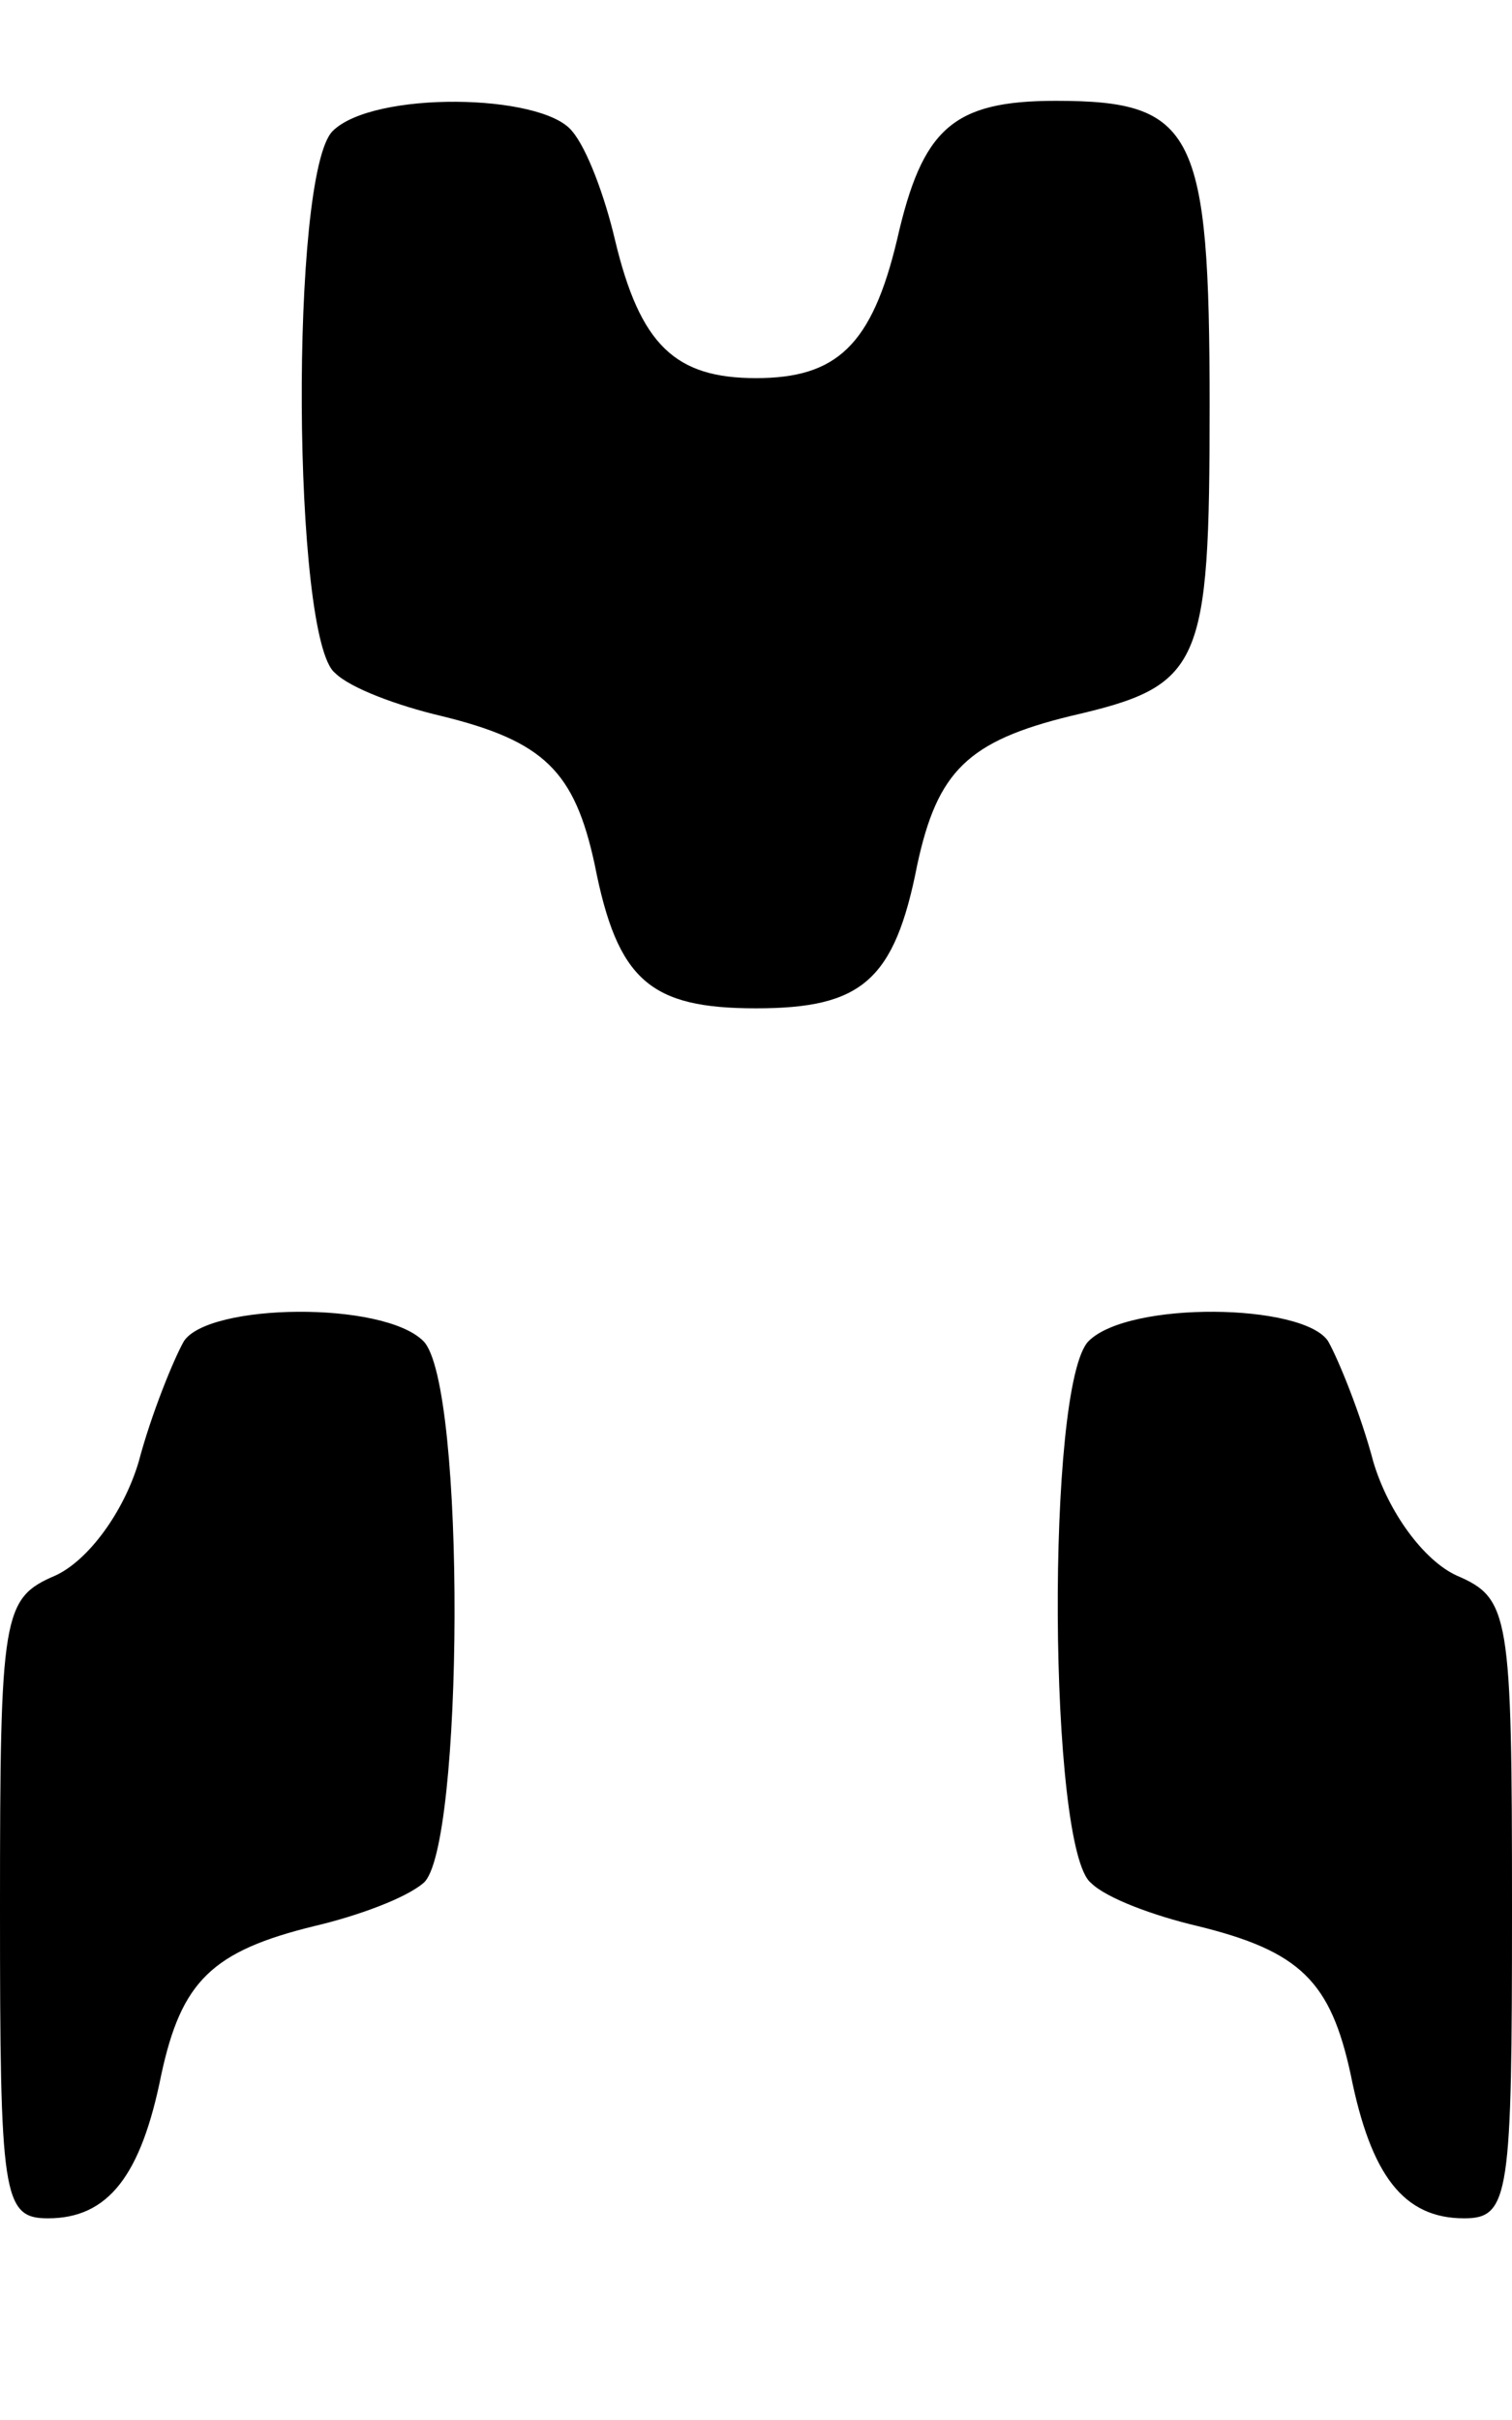
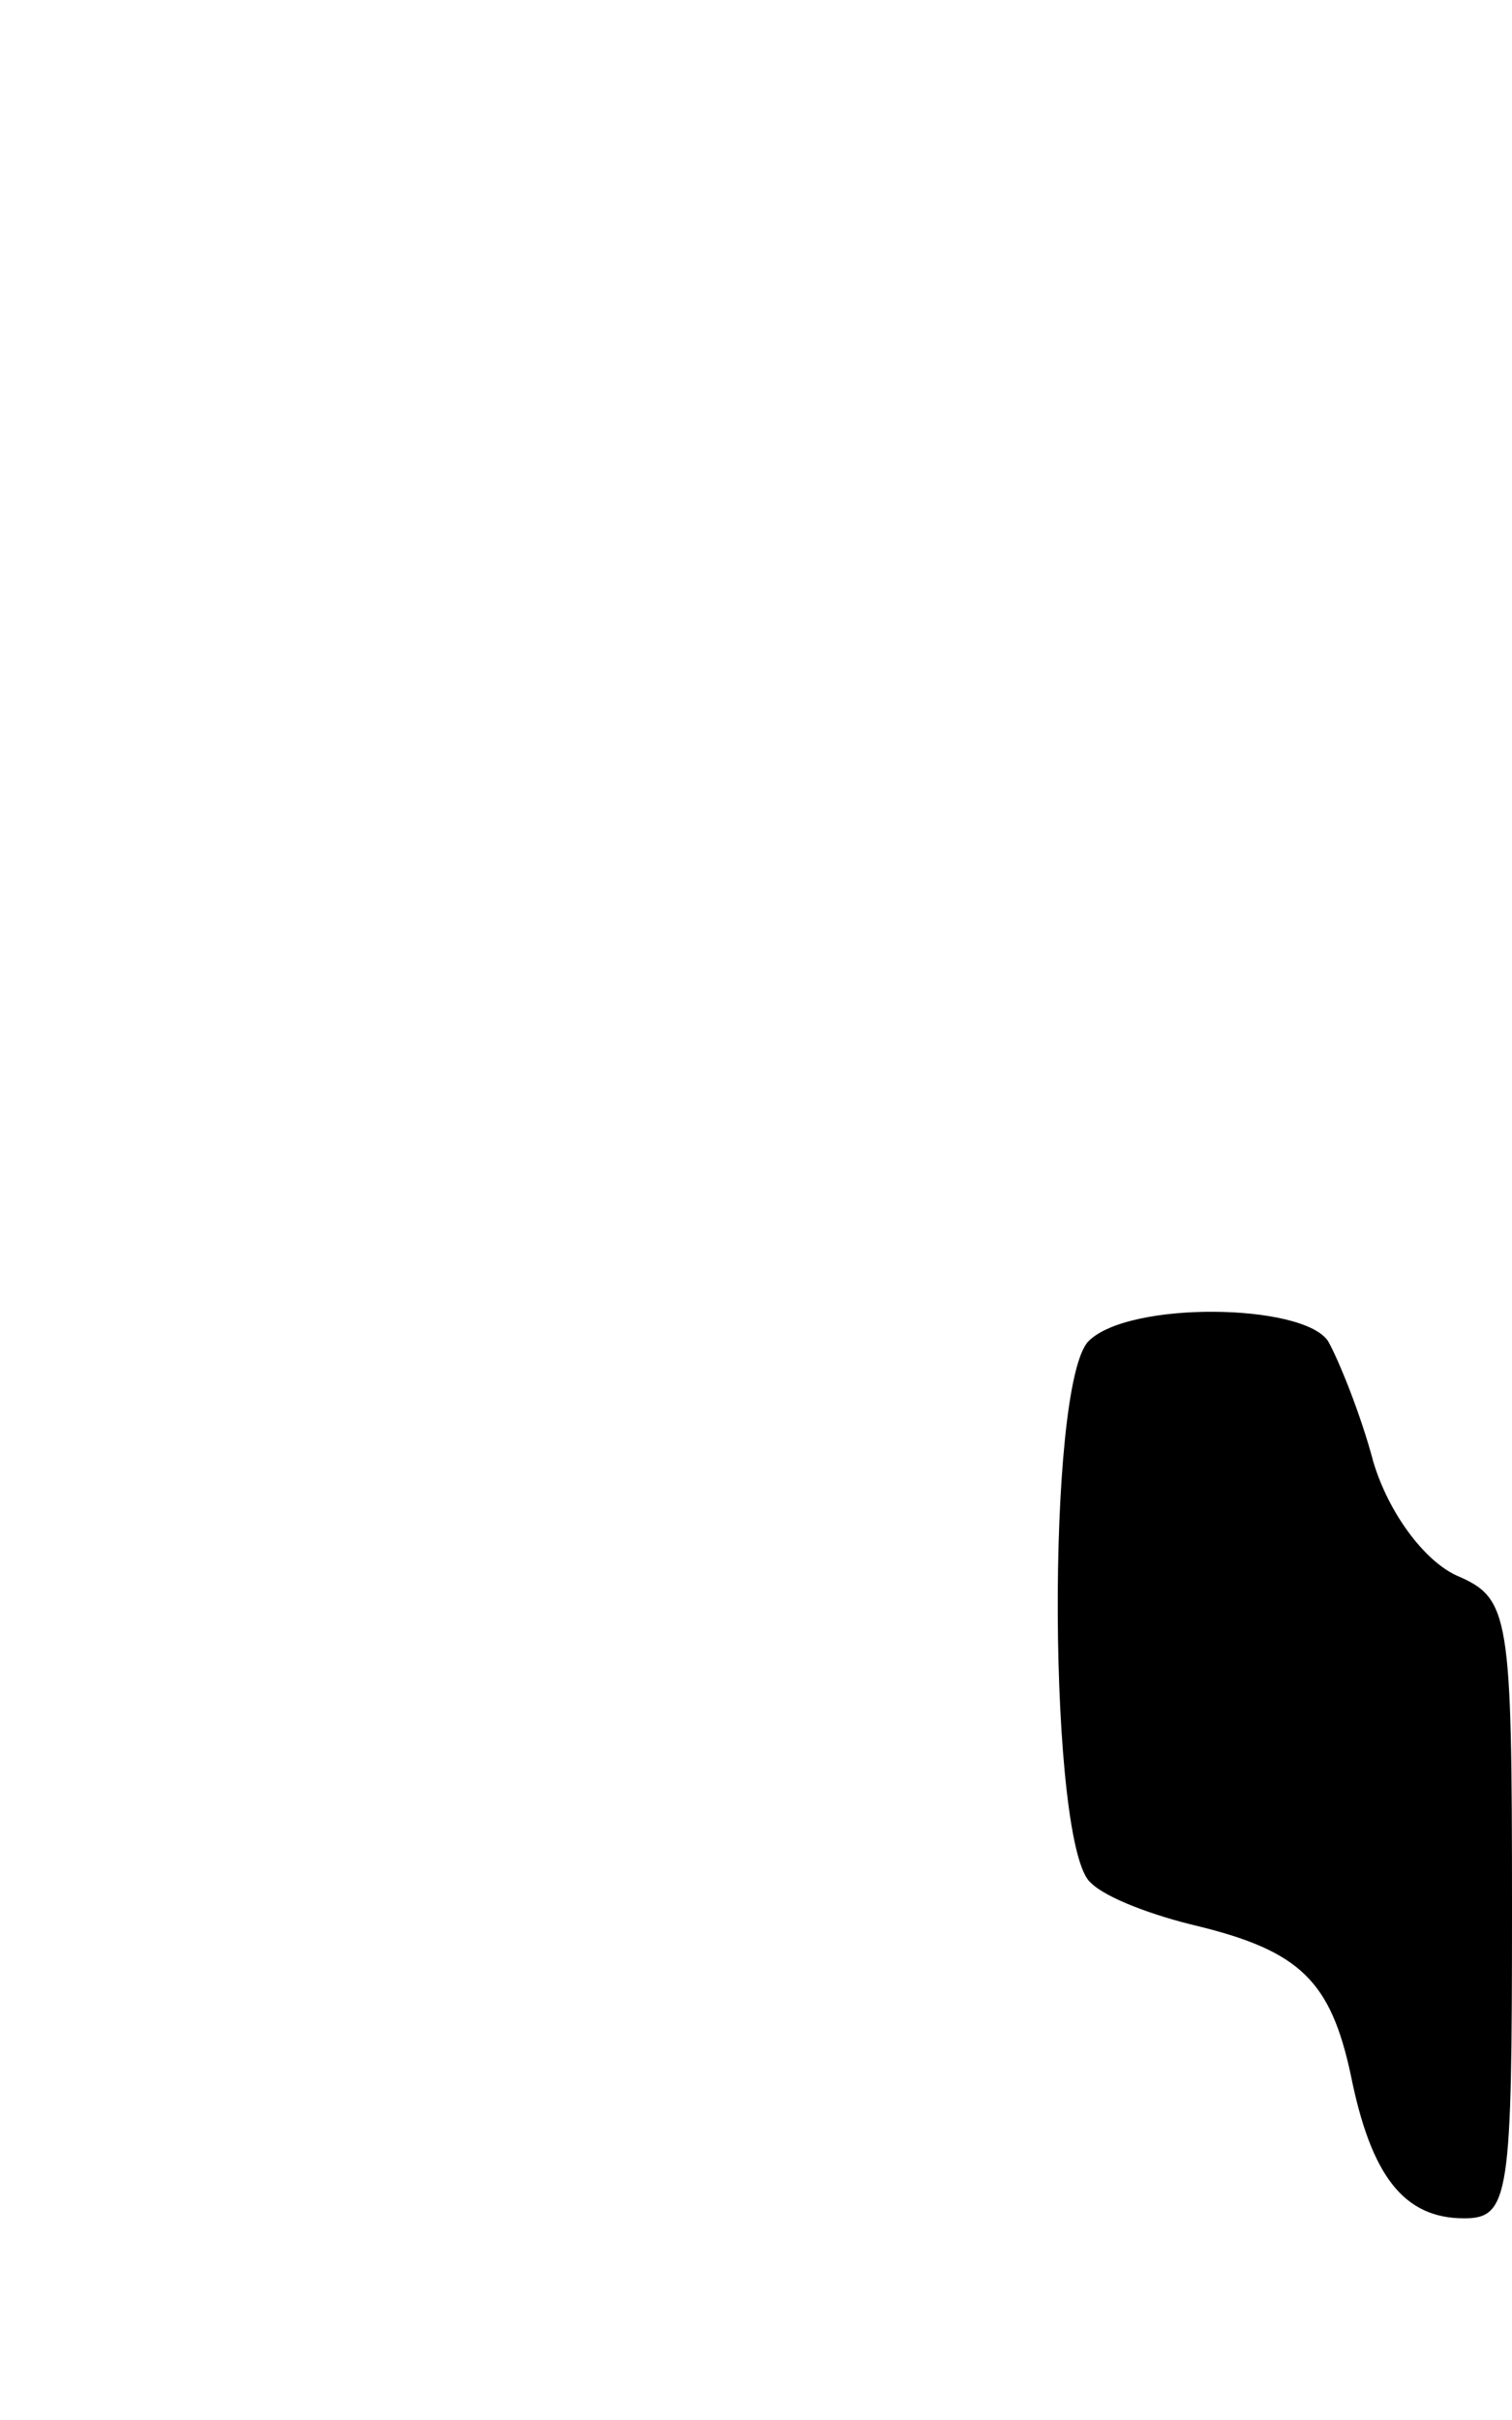
<svg xmlns="http://www.w3.org/2000/svg" version="1.0" width="60" height="96" viewBox="0 0 60 96" preserveAspectRatio="xMidYMid meet">
  <g transform="translate(0,96) scale(0.1,-0.1)" fill="#000000" stroke="none">
-     <path d="M132 908 c-17 -17 -16 -202 1 -215 6 -6 25 -13 42 -17 41 -10 53 -22 61 -59 9 -46 22 -57 64 -57 42 0 55 11 64 57 8 37 20 49 61 59 52 12 55 19 55 123 0 109 -6 121 -61 121 -41 0 -53 -11 -63 -55 -10 -42 -24 -55 -56 -55 -32 0 -46 13 -56 55 -4 17 -11 36 -17 43 -12 15 -79 16 -95 0z" />
-     <path d="M73 428 c-4 -7 -13 -29 -18 -48 -6 -20 -20 -39 -33 -45 -21 -9 -22 -15 -22 -132 0 -114 1 -123 19 -123 24 0 37 17 45 57 8 37 20 49 61 59 17 4 36 11 43 17 16 13 17 198 0 215 -16 16 -85 15 -95 0z" />
    <path d="M432 428 c-17 -17 -16 -202 1 -215 6 -6 25 -13 42 -17 41 -10 53 -22 61 -59 8 -40 21 -57 45 -57 18 0 19 9 19 123 0 117 -1 123 -22 132 -13 6 -27 25 -33 45 -5 19 -14 41 -18 48 -10 15 -79 16 -95 0z" />
  </g>
</svg>